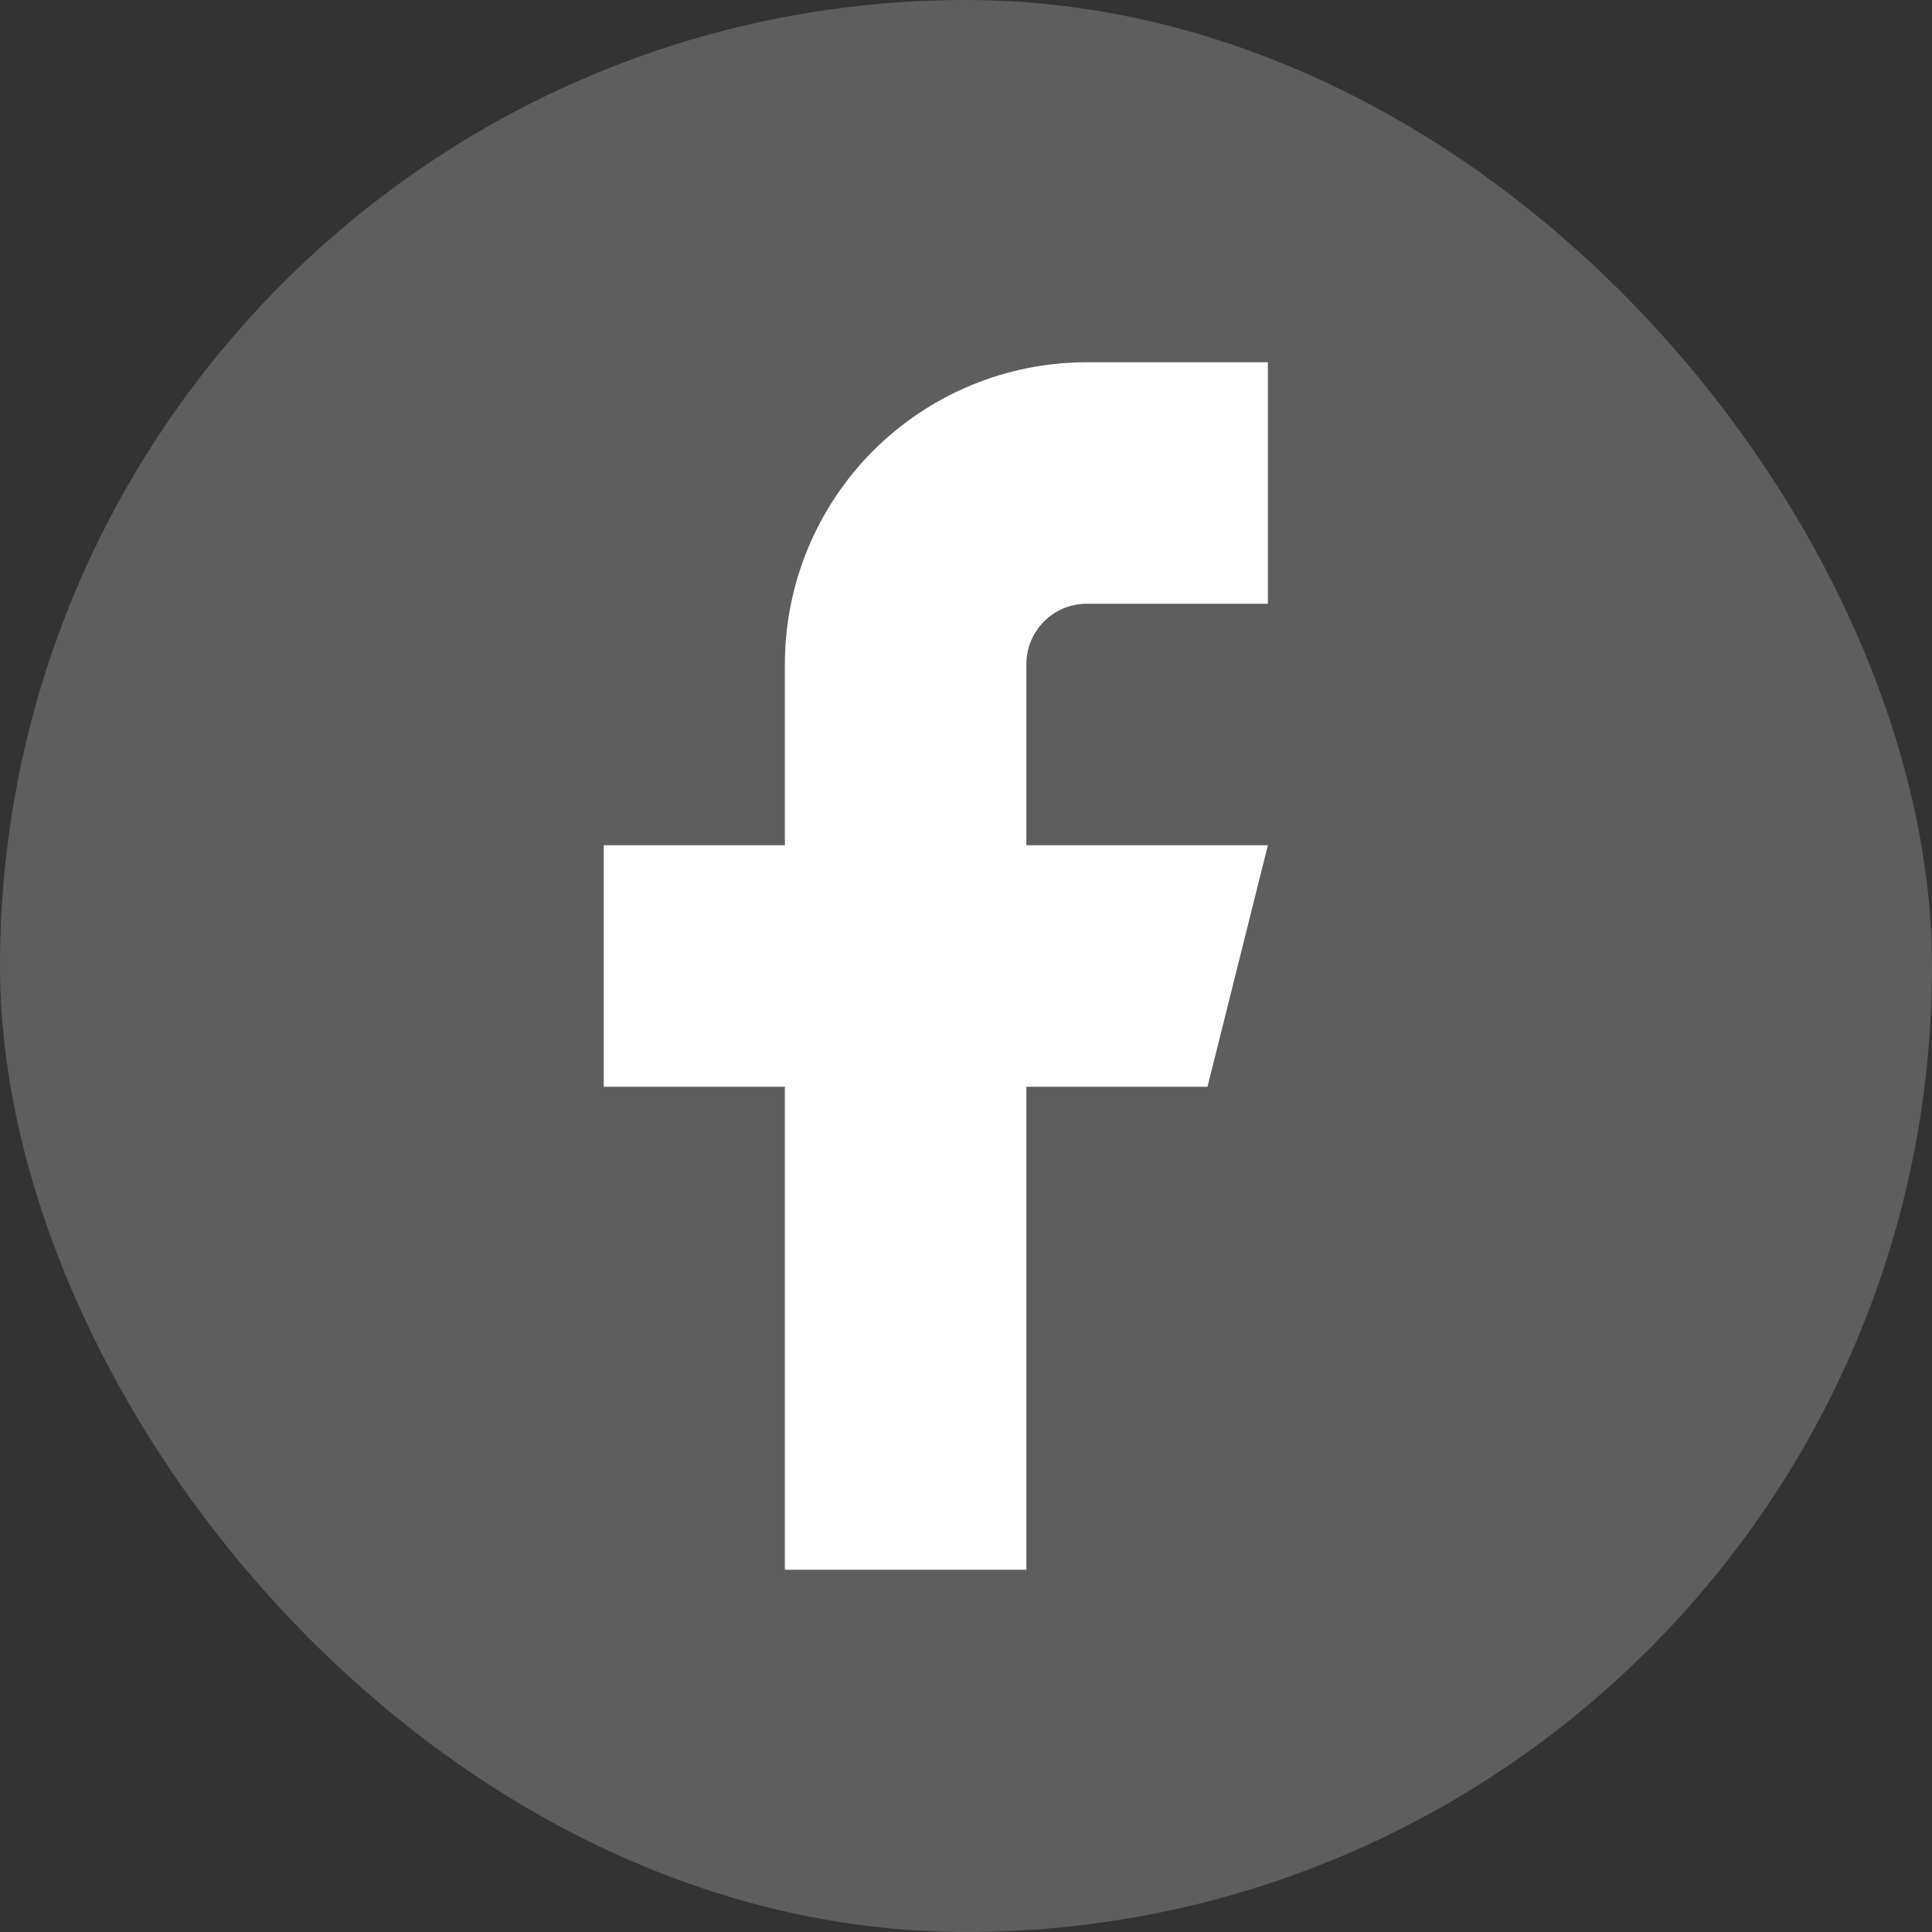
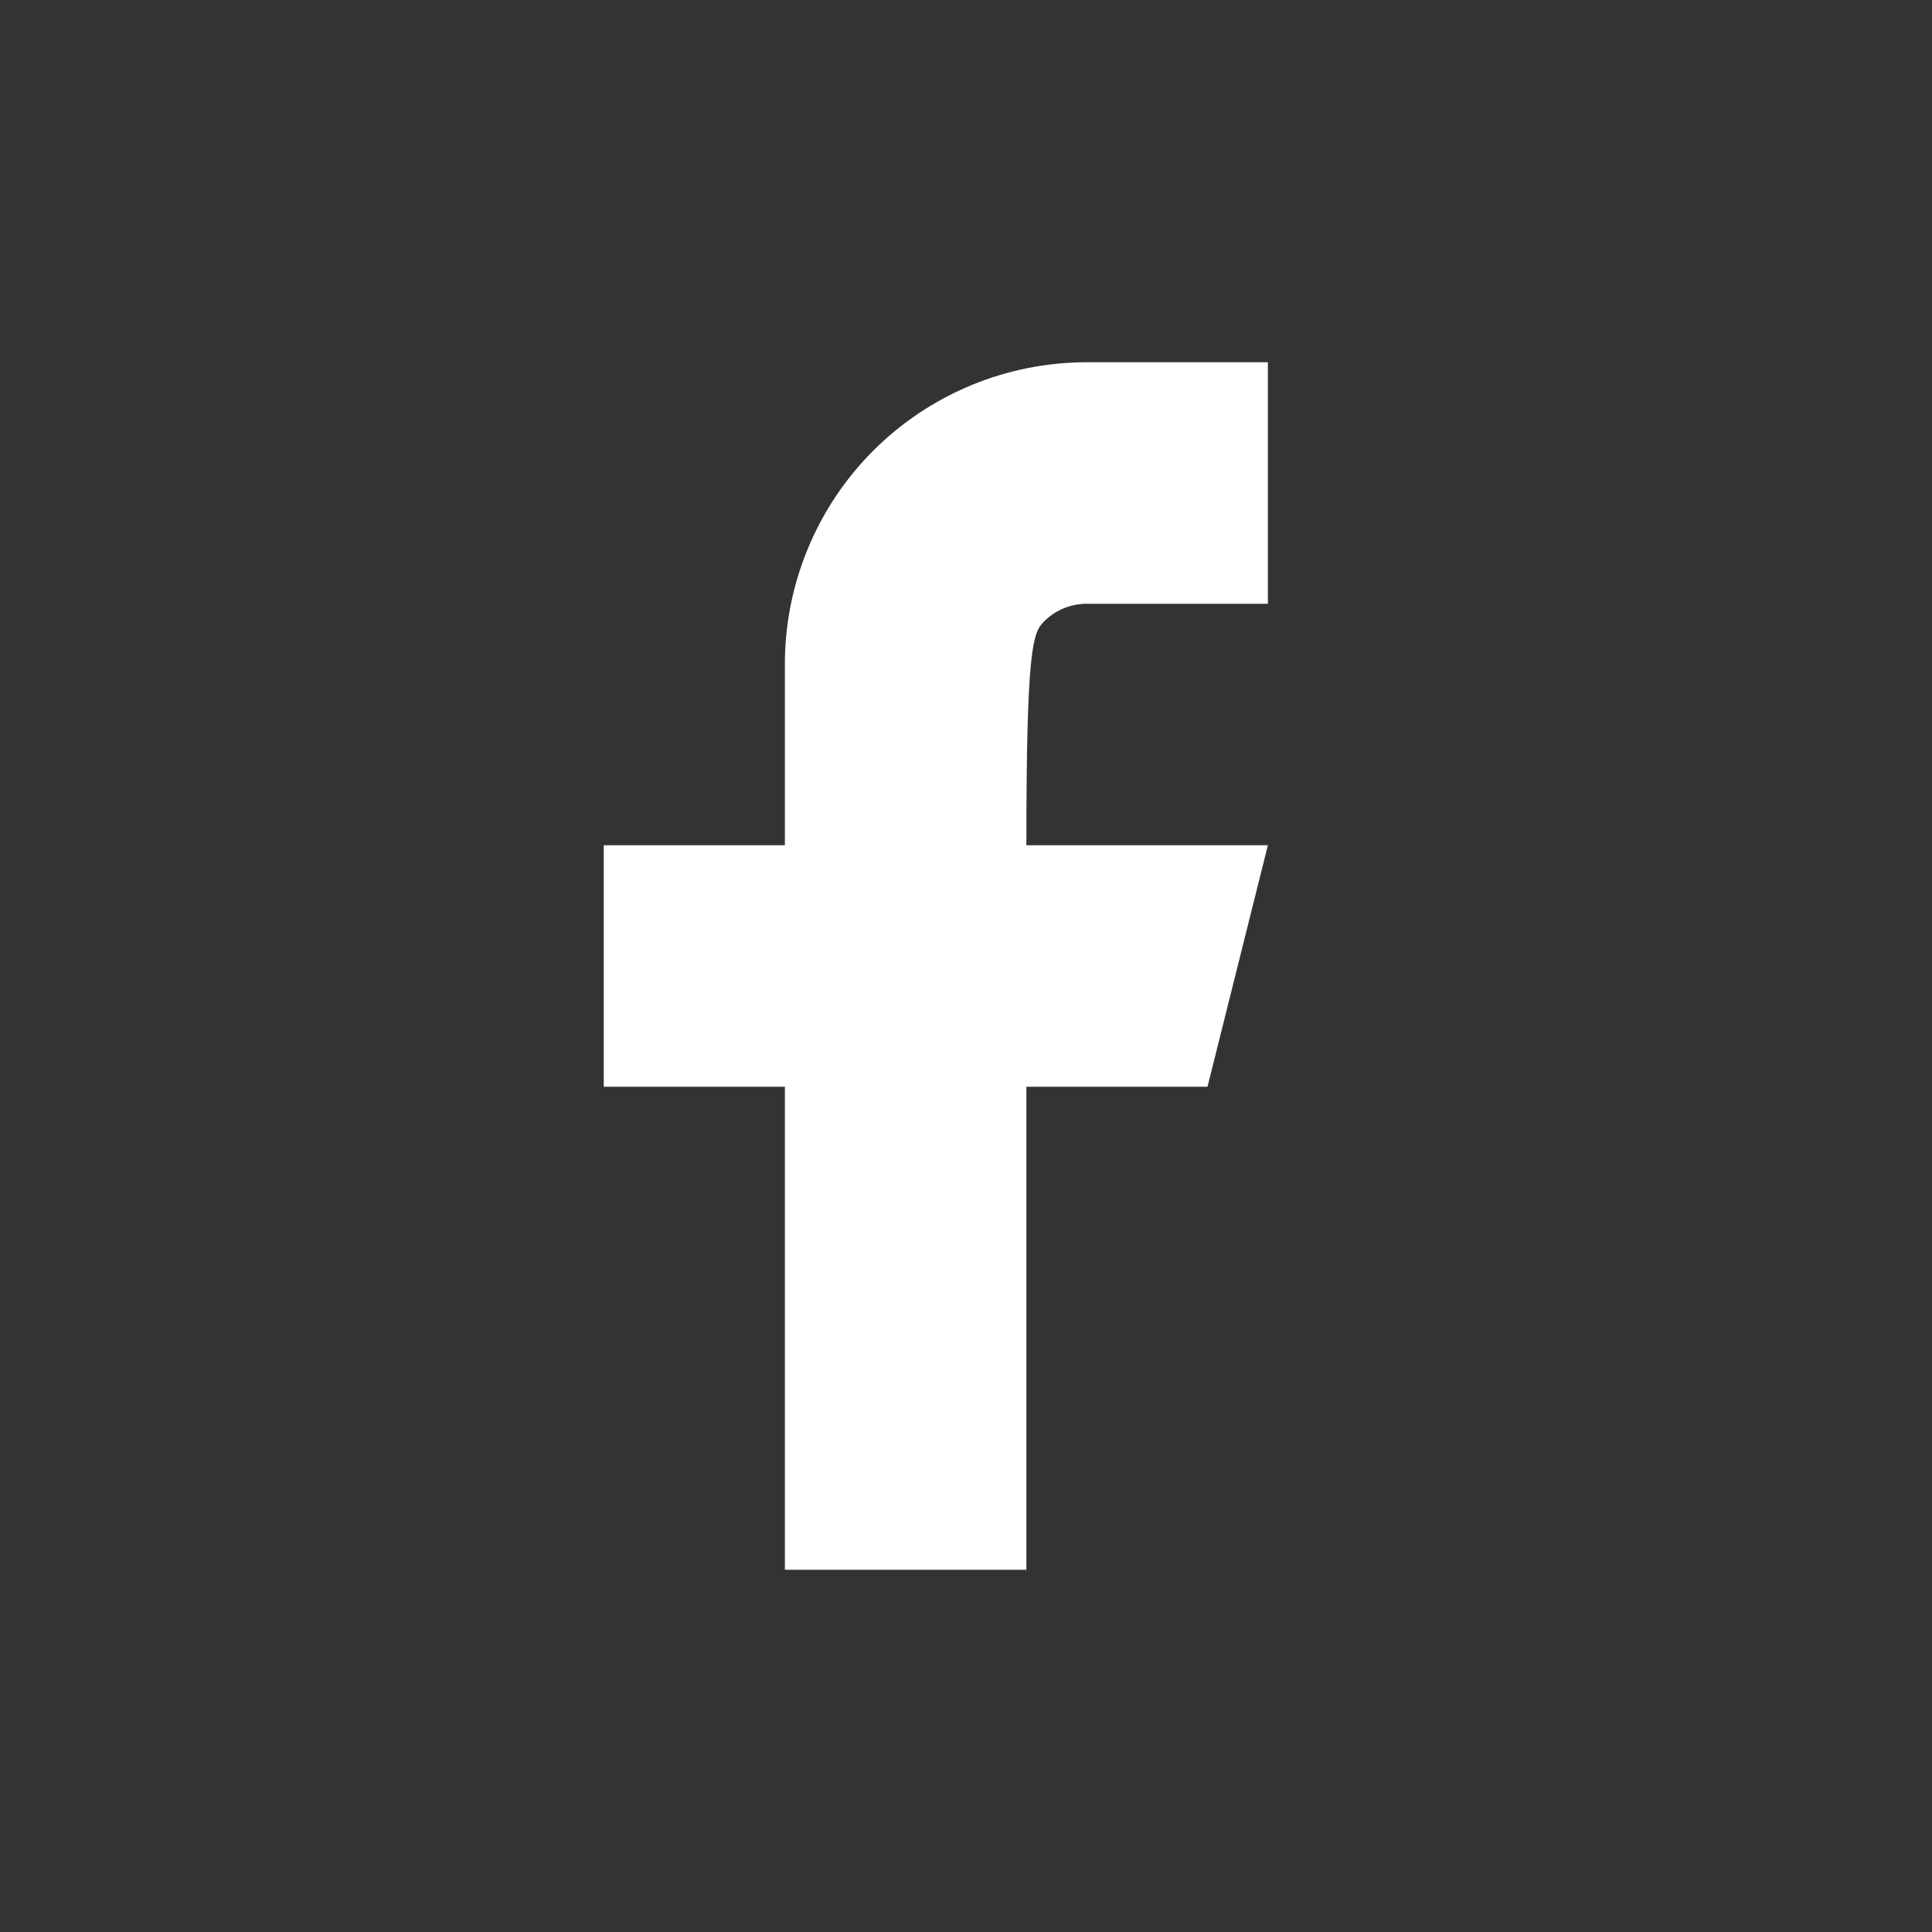
<svg xmlns="http://www.w3.org/2000/svg" width="32" height="32" viewBox="0 0 32 32" fill="none">
  <rect x="0" y="0" width="32" height="32" fill="#333333" stroke="none" />
-   <rect width="32" height="32" rx="16" fill="#5E5E5E" />
-   <path d="M21 6H18C16.674 6 15.402 6.527 14.464 7.464C13.527 8.402 13 9.674 13 11V14H10V18H13V26H17V18H20L21 14H17V11C17 10.735 17.105 10.48 17.293 10.293C17.48 10.105 17.735 10 18 10H21V6Z" fill="white" />
+   <path d="M21 6H18C16.674 6 15.402 6.527 14.464 7.464C13.527 8.402 13 9.674 13 11V14H10V18H13V26H17V18H20L21 14H17C17 10.735 17.105 10.48 17.293 10.293C17.48 10.105 17.735 10 18 10H21V6Z" fill="white" />
</svg>